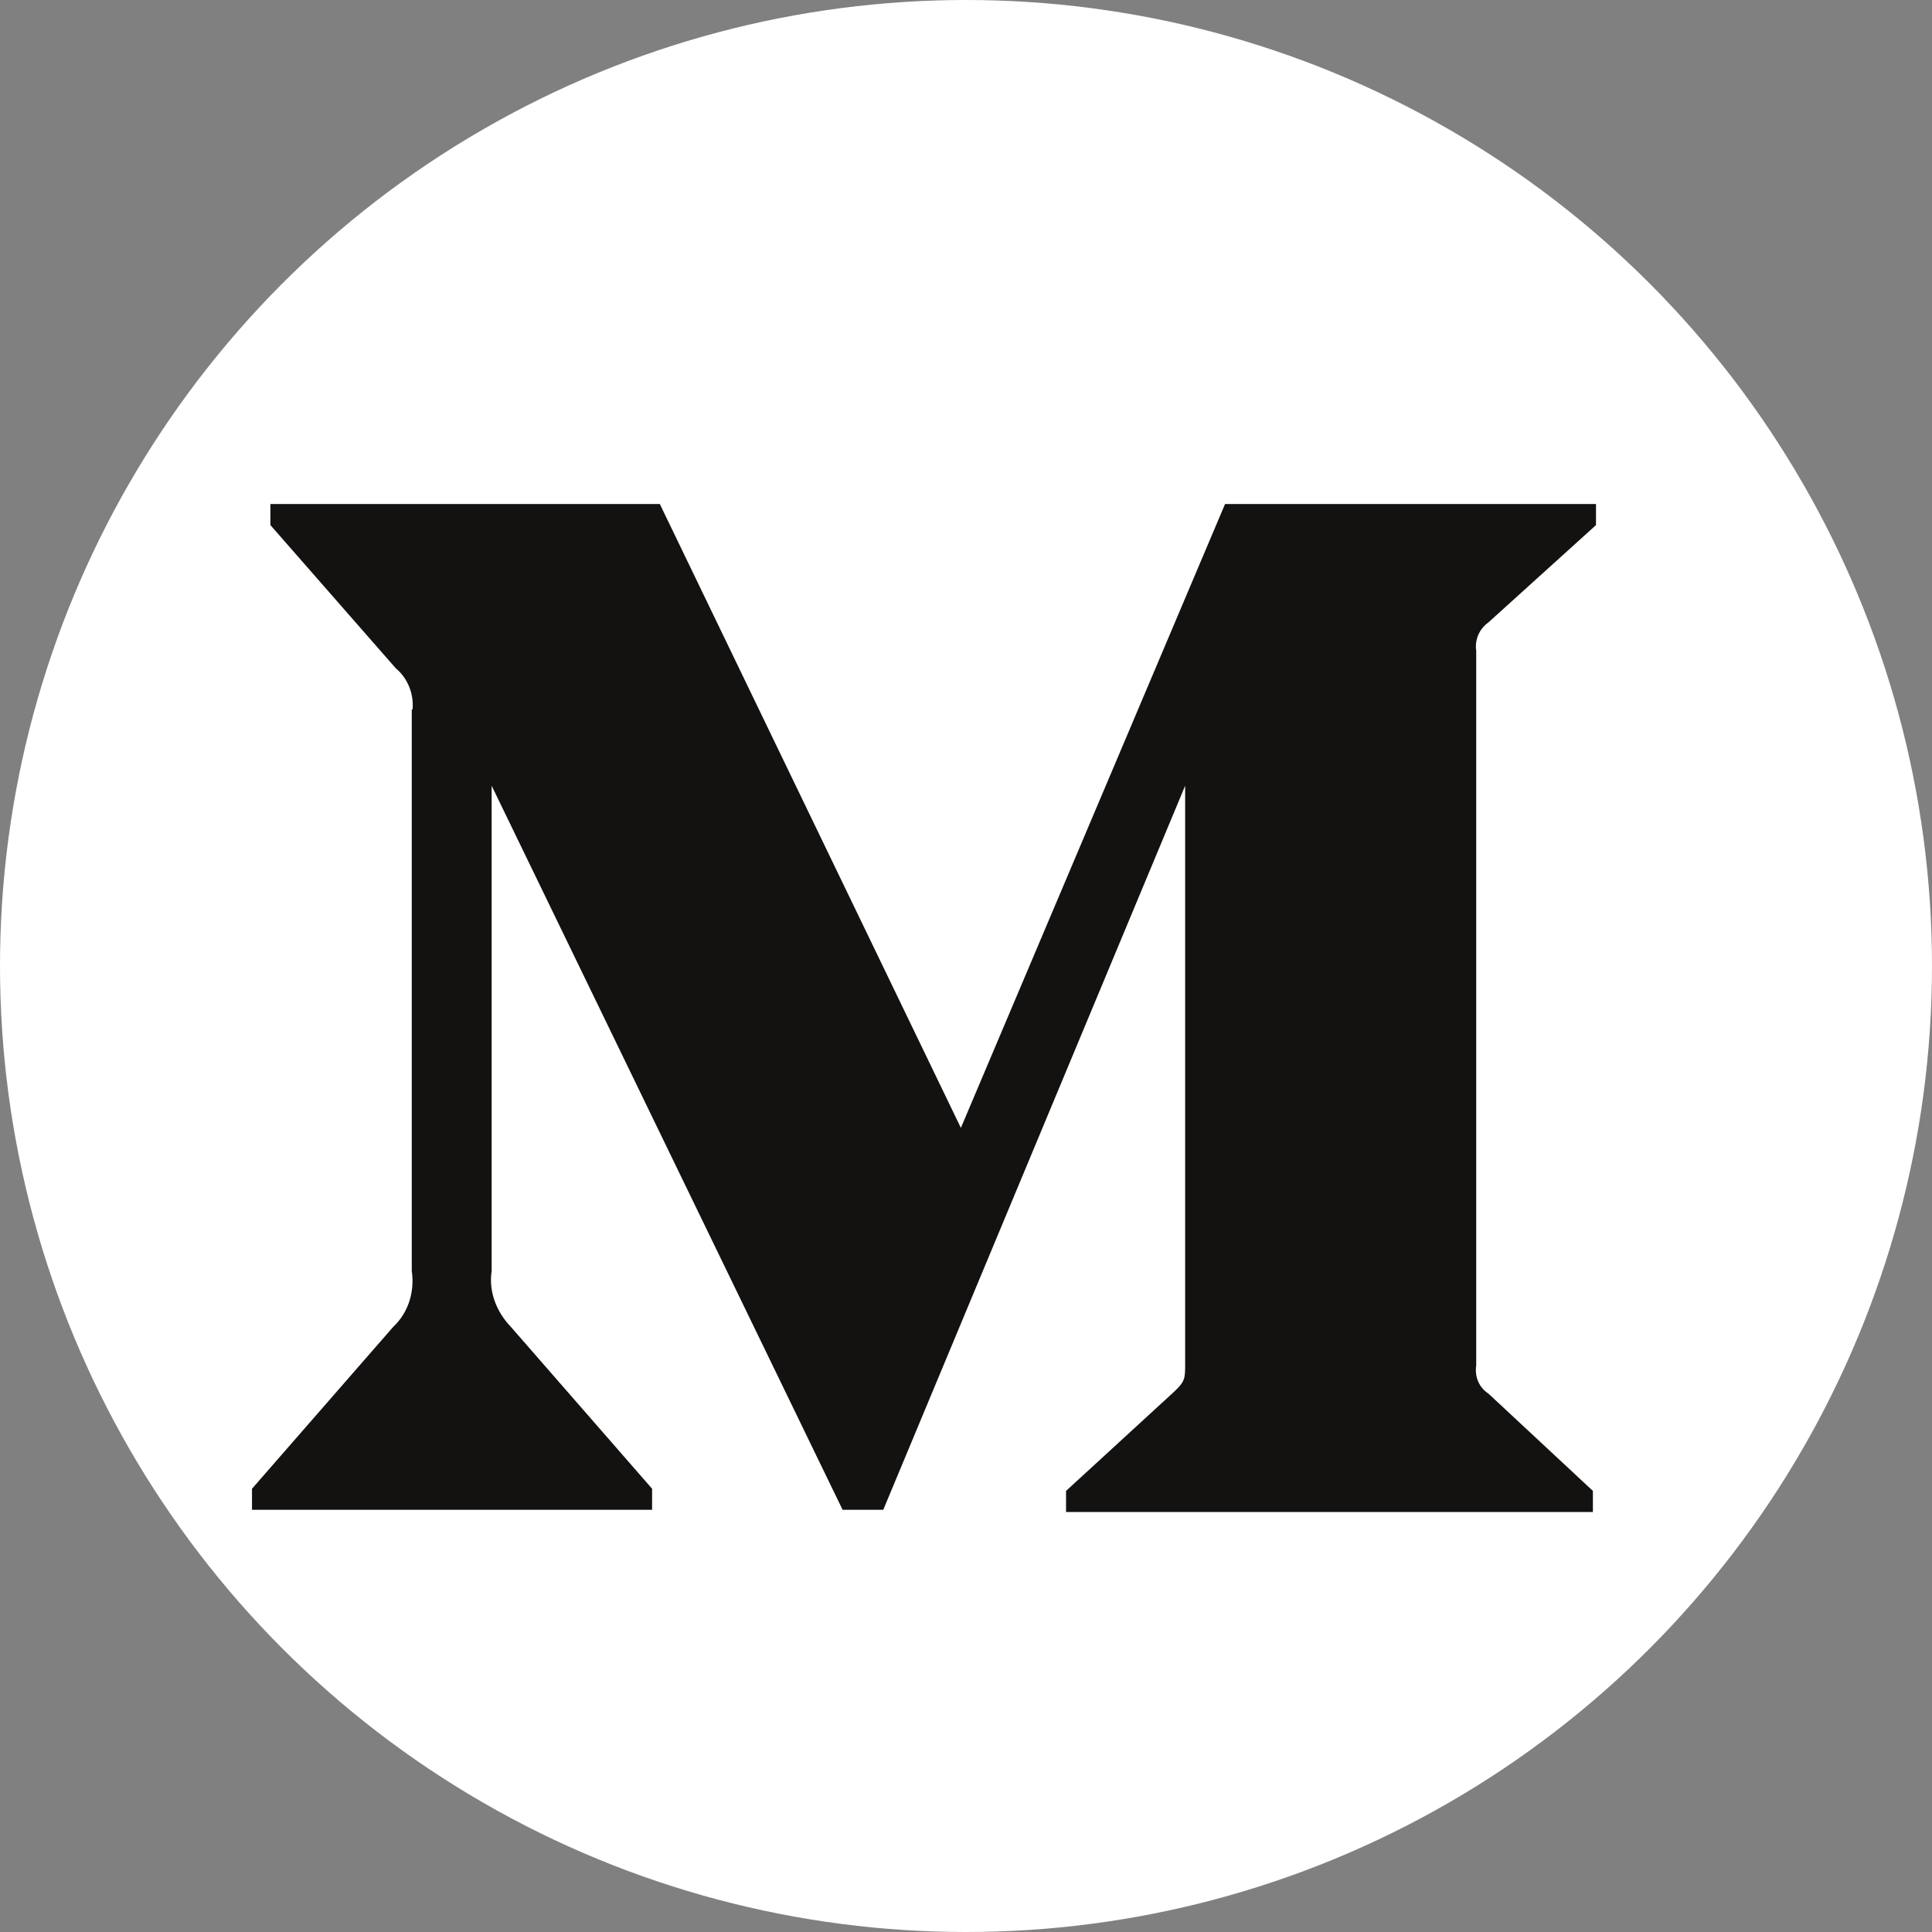
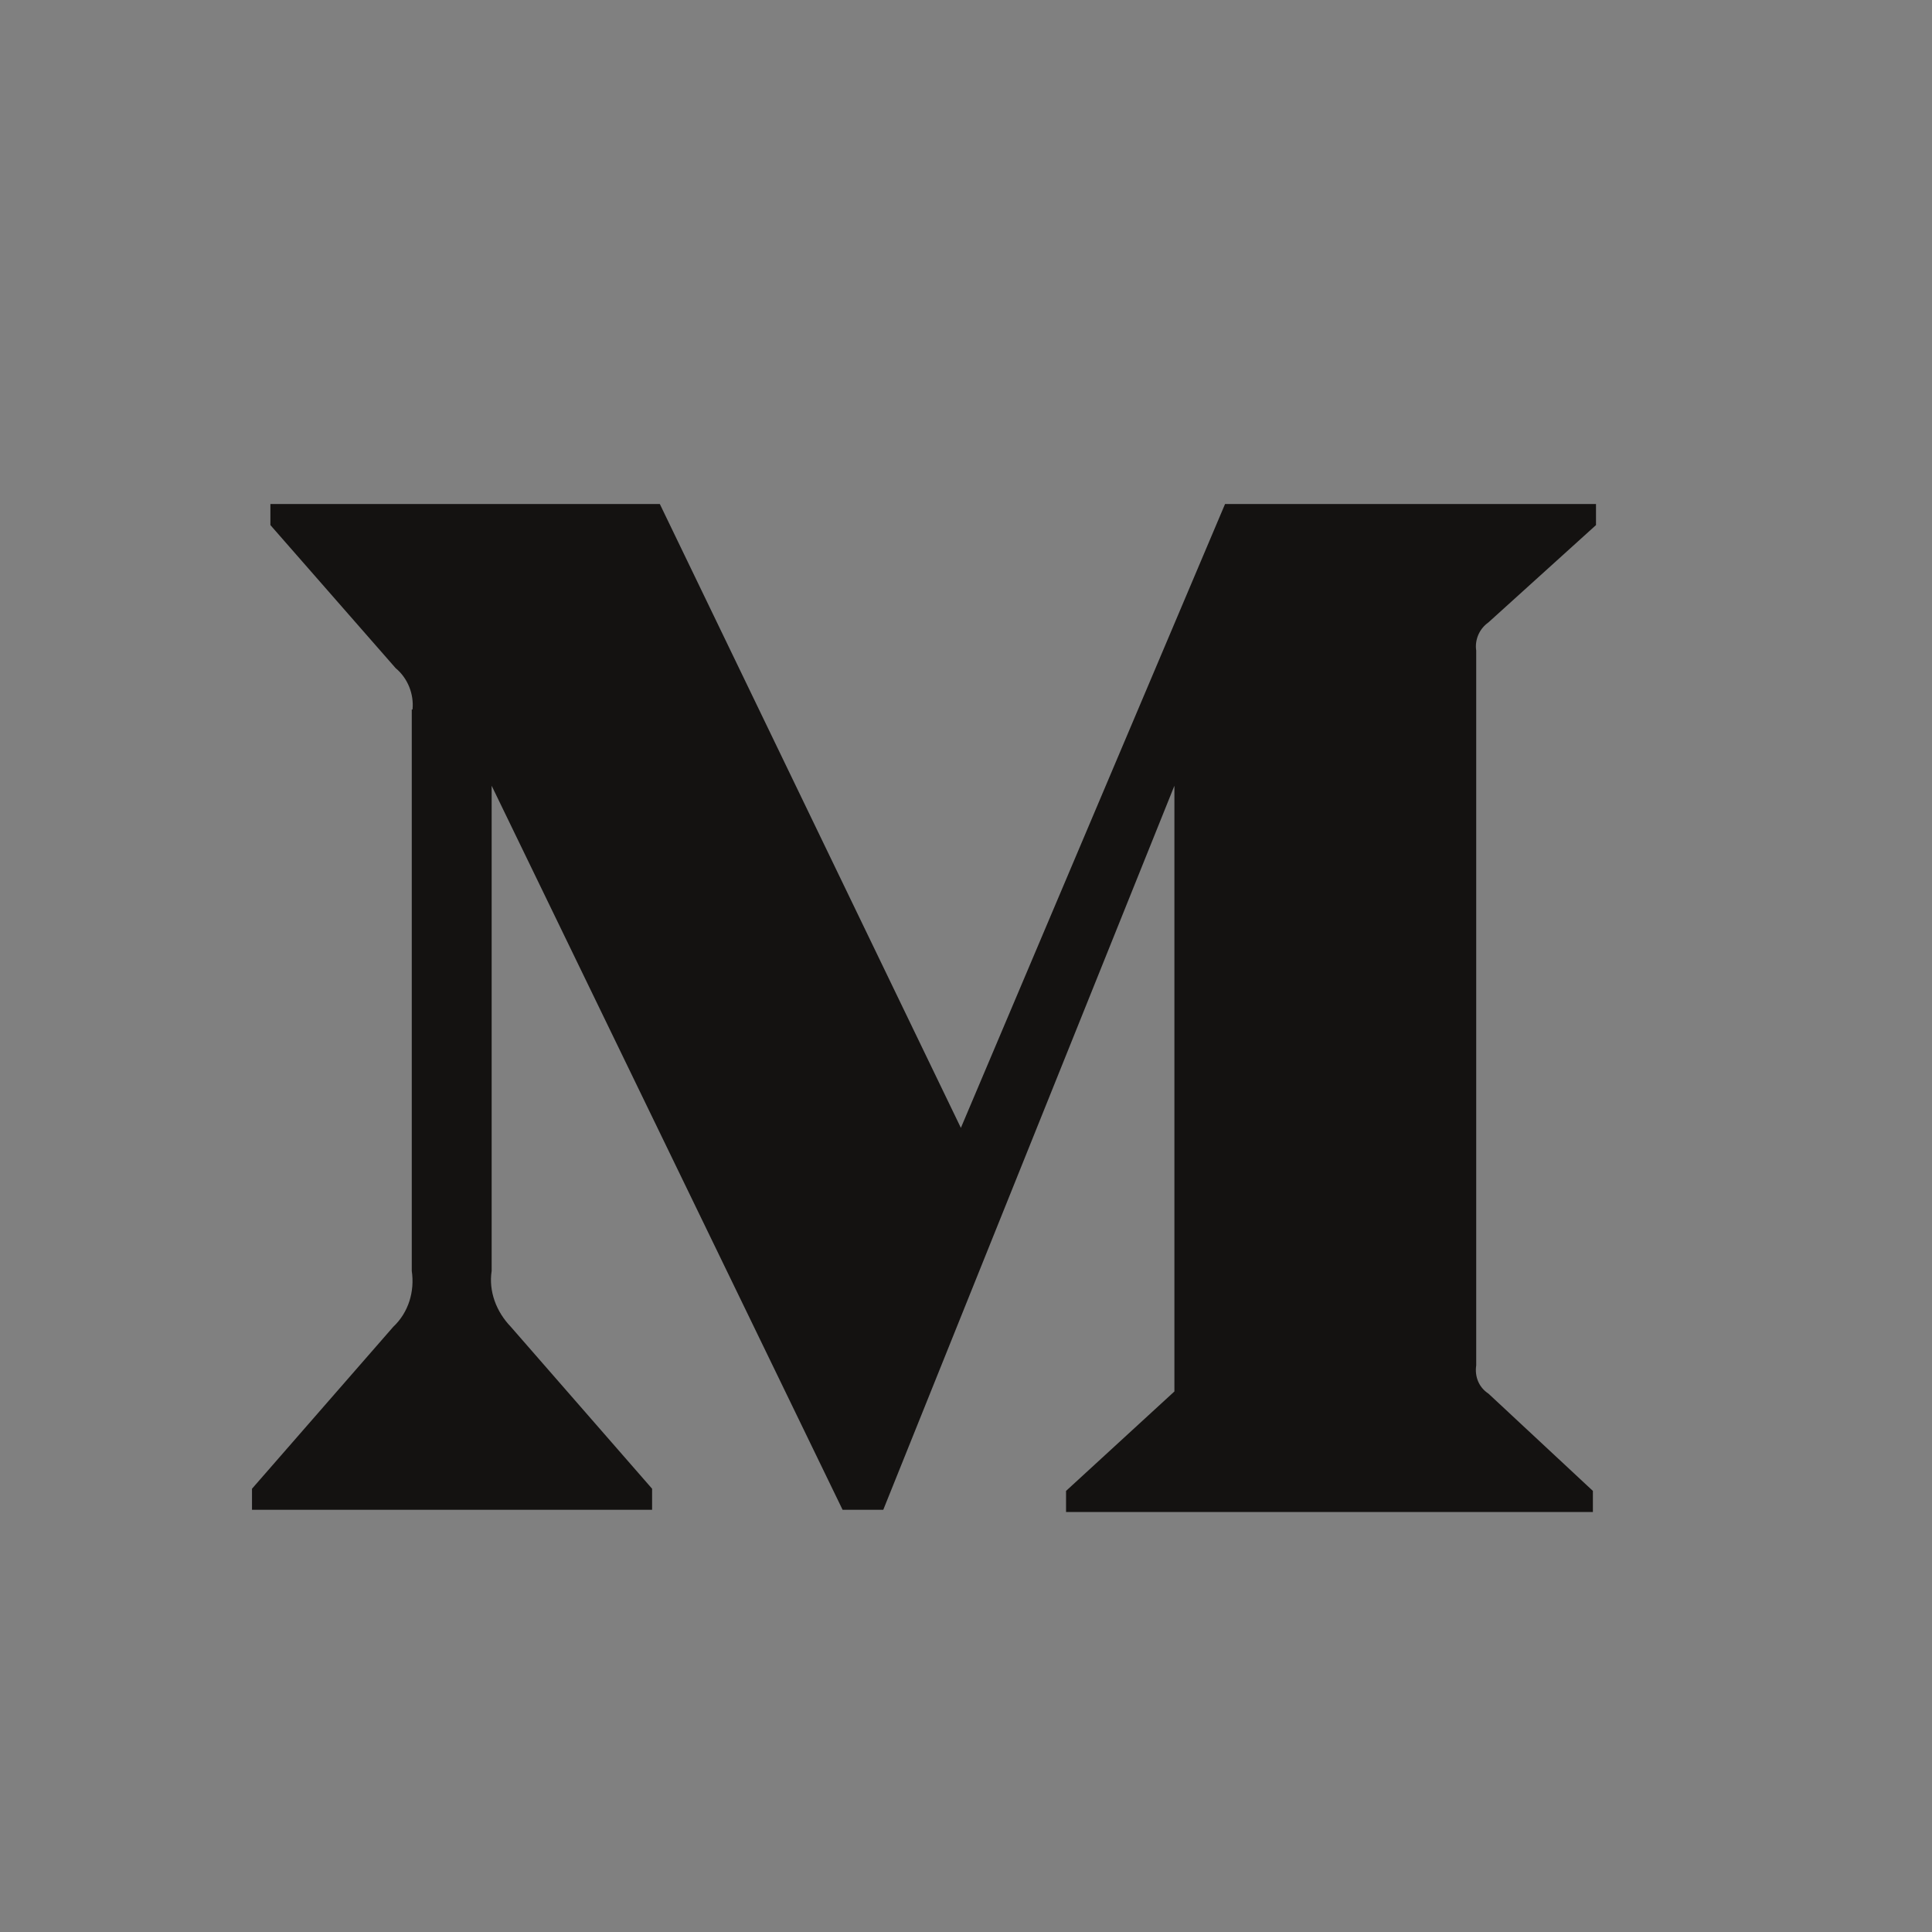
<svg xmlns="http://www.w3.org/2000/svg" width="23" height="23" viewBox="0 0 23 23" fill="none">
  <rect x="0" y="0" width="23" height="23" fill="#808080" stroke="none" />
-   <circle cx="11.5" cy="11.5" r="11.5" fill="white" />
-   <path d="M4.911 8.447C4.929 8.265 4.856 8.075 4.71 7.954L3.219 6.251V6H7.855L11.439 13.427L14.584 6H19V6.251L17.72 7.409C17.61 7.487 17.555 7.617 17.574 7.746V16.254C17.555 16.383 17.601 16.513 17.72 16.591L18.963 17.749V18H12.691V17.749L13.981 16.565C14.109 16.444 14.109 16.409 14.109 16.228V9.354L10.515 17.974H10.031L5.853 9.354V15.13C5.816 15.372 5.907 15.614 6.081 15.795L7.763 17.723V17.974H3V17.723L4.682 15.795C4.865 15.623 4.938 15.372 4.902 15.13V8.447H4.911Z" fill="#141211" />
+   <path d="M4.911 8.447C4.929 8.265 4.856 8.075 4.71 7.954L3.219 6.251V6H7.855L11.439 13.427L14.584 6H19V6.251L17.72 7.409C17.61 7.487 17.555 7.617 17.574 7.746V16.254C17.555 16.383 17.601 16.513 17.72 16.591L18.963 17.749V18H12.691V17.749L13.981 16.565V9.354L10.515 17.974H10.031L5.853 9.354V15.13C5.816 15.372 5.907 15.614 6.081 15.795L7.763 17.723V17.974H3V17.723L4.682 15.795C4.865 15.623 4.938 15.372 4.902 15.13V8.447H4.911Z" fill="#141211" />
</svg>